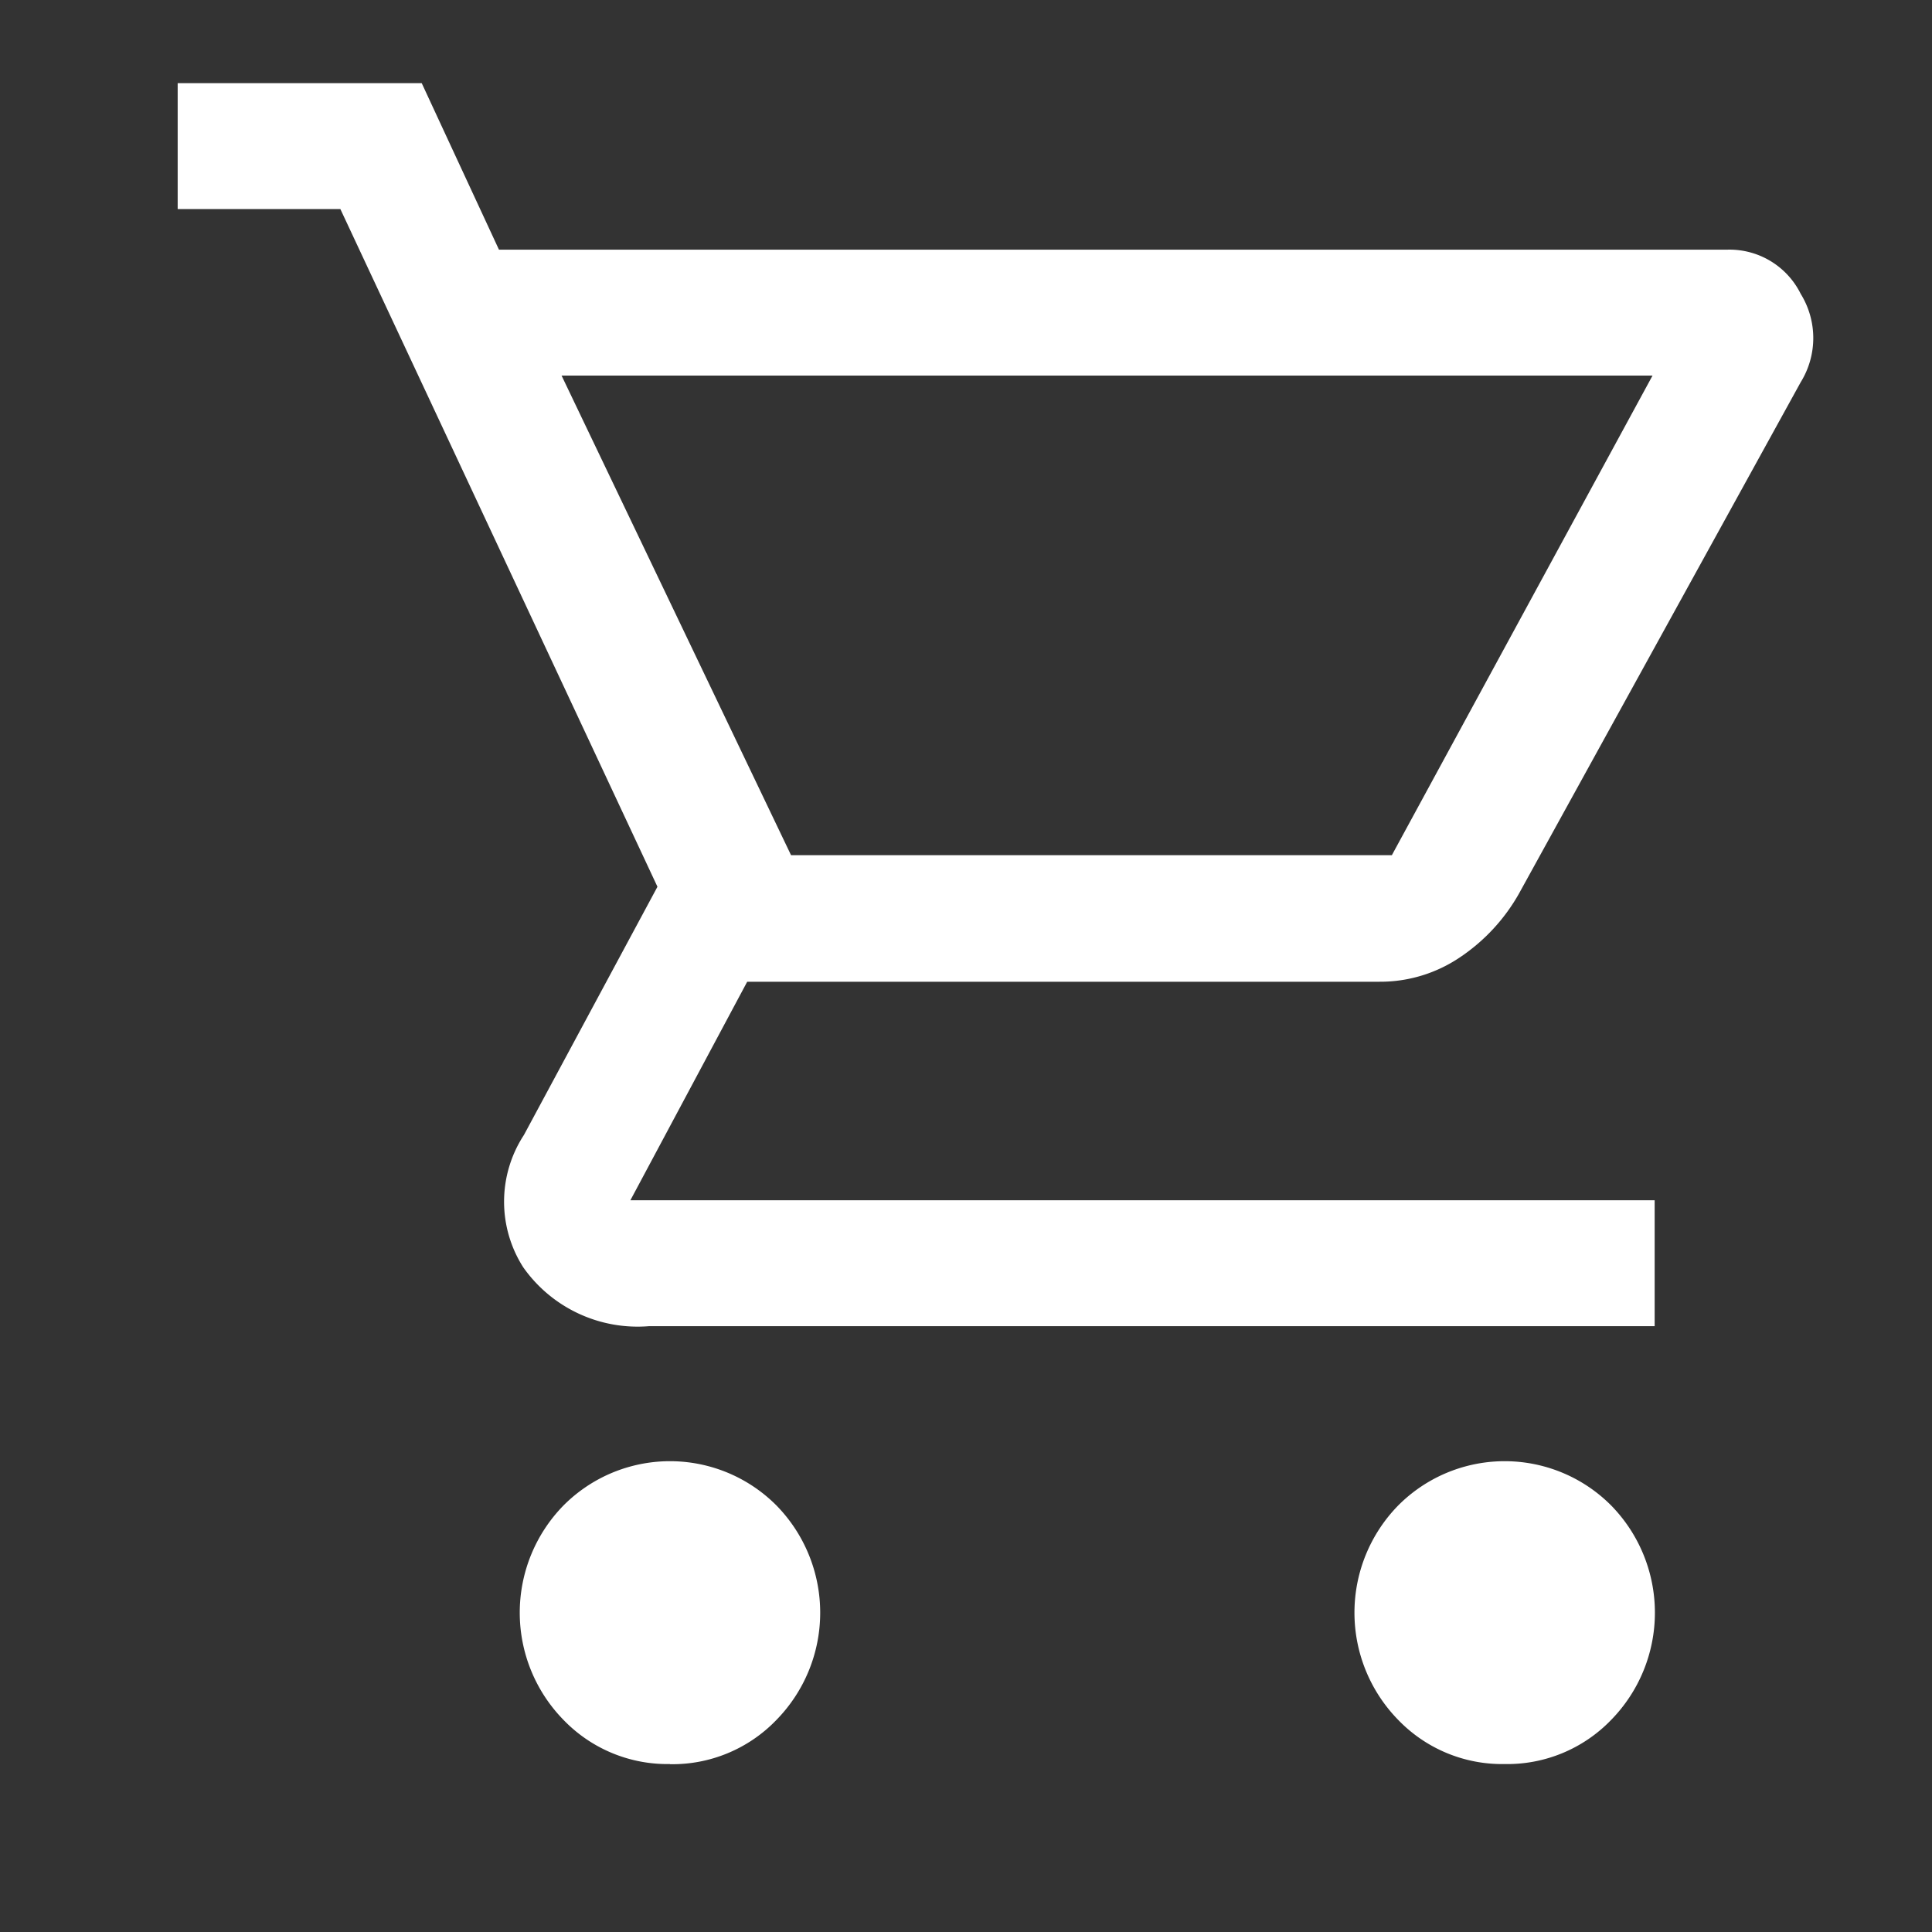
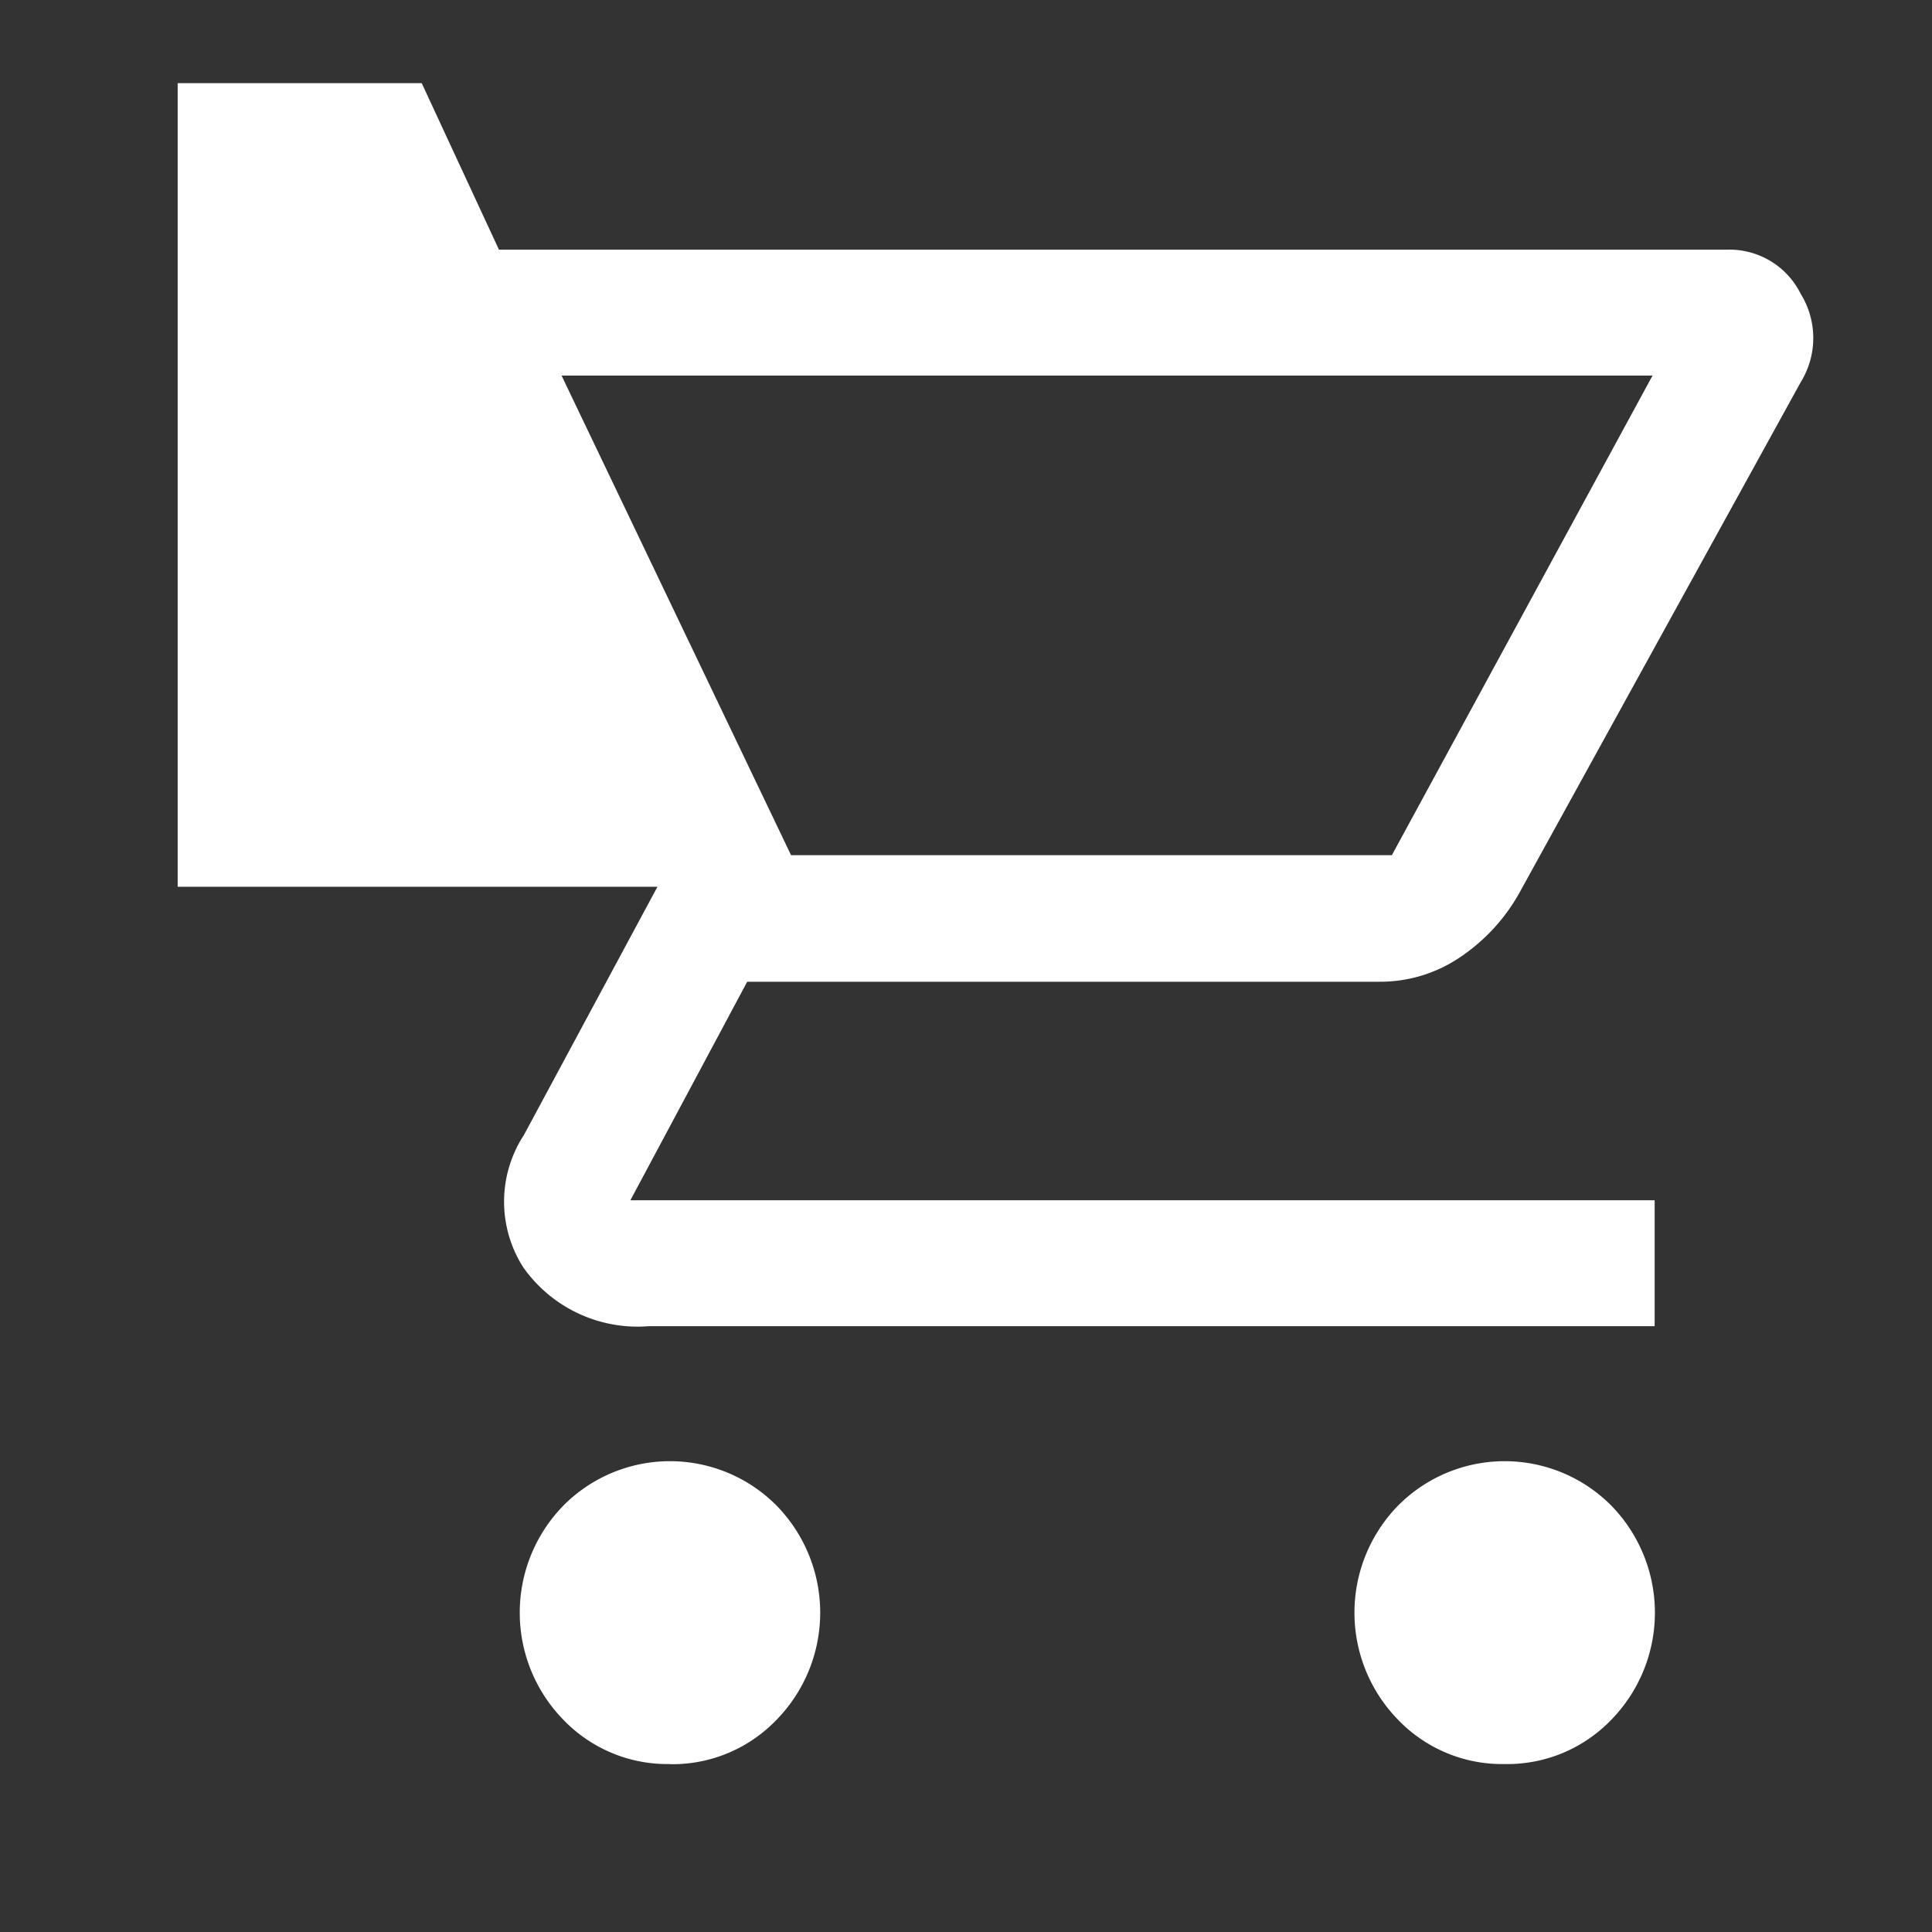
<svg xmlns="http://www.w3.org/2000/svg" id="Group_35080" data-name="Group 35080" width="27.62" height="27.62" viewBox="0 0 27.62 27.62">
  <rect x="0" y="0" width="27.62" height="27.62" fill="#333333" stroke="none" />
-   <rect id="Rectangle_5353" data-name="Rectangle 5353" width="27.62" height="27.62" fill="none" />
-   <path id="shopping_cart_FILL0_wght400_GRAD0_opsz48_1_" data-name="shopping_cart_FILL0_wght400_GRAD0_opsz48 (1)" d="M9.588,28.03A2.062,2.062,0,0,1,8.067,27.4a2.191,2.191,0,0,1,0-3.068,2.147,2.147,0,0,1,3.042,0,2.191,2.191,0,0,1,0,3.068,2.062,2.062,0,0,1-1.521.632Zm11.929,0A2.062,2.062,0,0,1,20,27.4a2.191,2.191,0,0,1,0-3.068,2.147,2.147,0,0,1,3.042,0,2.191,2.191,0,0,1,0,3.068A2.062,2.062,0,0,1,21.518,28.03ZM8.038,8.18l3.281,6.857h8.589L23.635,8.18Zm-.895-1.8H24.709a1.136,1.136,0,0,1,1.044.632,1.2,1.2,0,0,1,0,1.263l-4.026,7.308a2.683,2.683,0,0,1-.85.917,2.035,2.035,0,0,1-1.148.346H10.692L9.022,19.97H23.665v1.8H9.29a2,2,0,0,1-1.8-.842A1.743,1.743,0,0,1,7.5,19.037l1.909-3.549L4.876,5.8H2.55V4H6.039Zm4.175,8.661h0Z" transform="translate(-0.01 -2.811)" fill="#fff" />
+   <path id="shopping_cart_FILL0_wght400_GRAD0_opsz48_1_" data-name="shopping_cart_FILL0_wght400_GRAD0_opsz48 (1)" d="M9.588,28.03A2.062,2.062,0,0,1,8.067,27.4a2.191,2.191,0,0,1,0-3.068,2.147,2.147,0,0,1,3.042,0,2.191,2.191,0,0,1,0,3.068,2.062,2.062,0,0,1-1.521.632Zm11.929,0A2.062,2.062,0,0,1,20,27.4a2.191,2.191,0,0,1,0-3.068,2.147,2.147,0,0,1,3.042,0,2.191,2.191,0,0,1,0,3.068A2.062,2.062,0,0,1,21.518,28.03ZM8.038,8.18l3.281,6.857h8.589L23.635,8.18Zm-.895-1.8H24.709a1.136,1.136,0,0,1,1.044.632,1.2,1.2,0,0,1,0,1.263l-4.026,7.308a2.683,2.683,0,0,1-.85.917,2.035,2.035,0,0,1-1.148.346H10.692L9.022,19.97H23.665v1.8H9.29a2,2,0,0,1-1.8-.842A1.743,1.743,0,0,1,7.5,19.037l1.909-3.549H2.55V4H6.039Zm4.175,8.661h0Z" transform="translate(-0.01 -2.811)" fill="#fff" />
</svg>